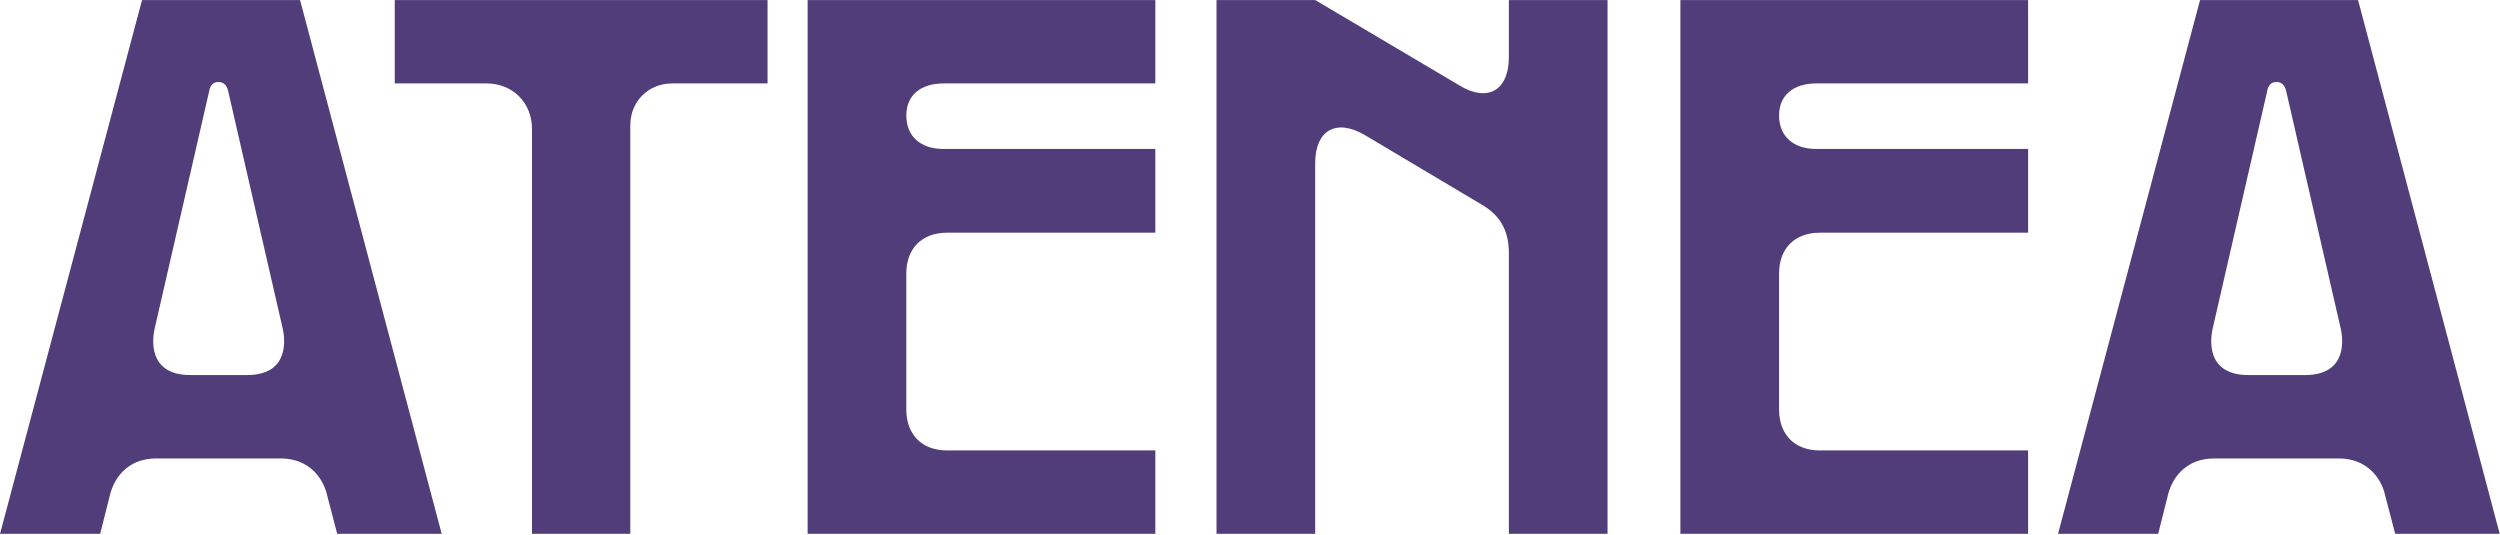
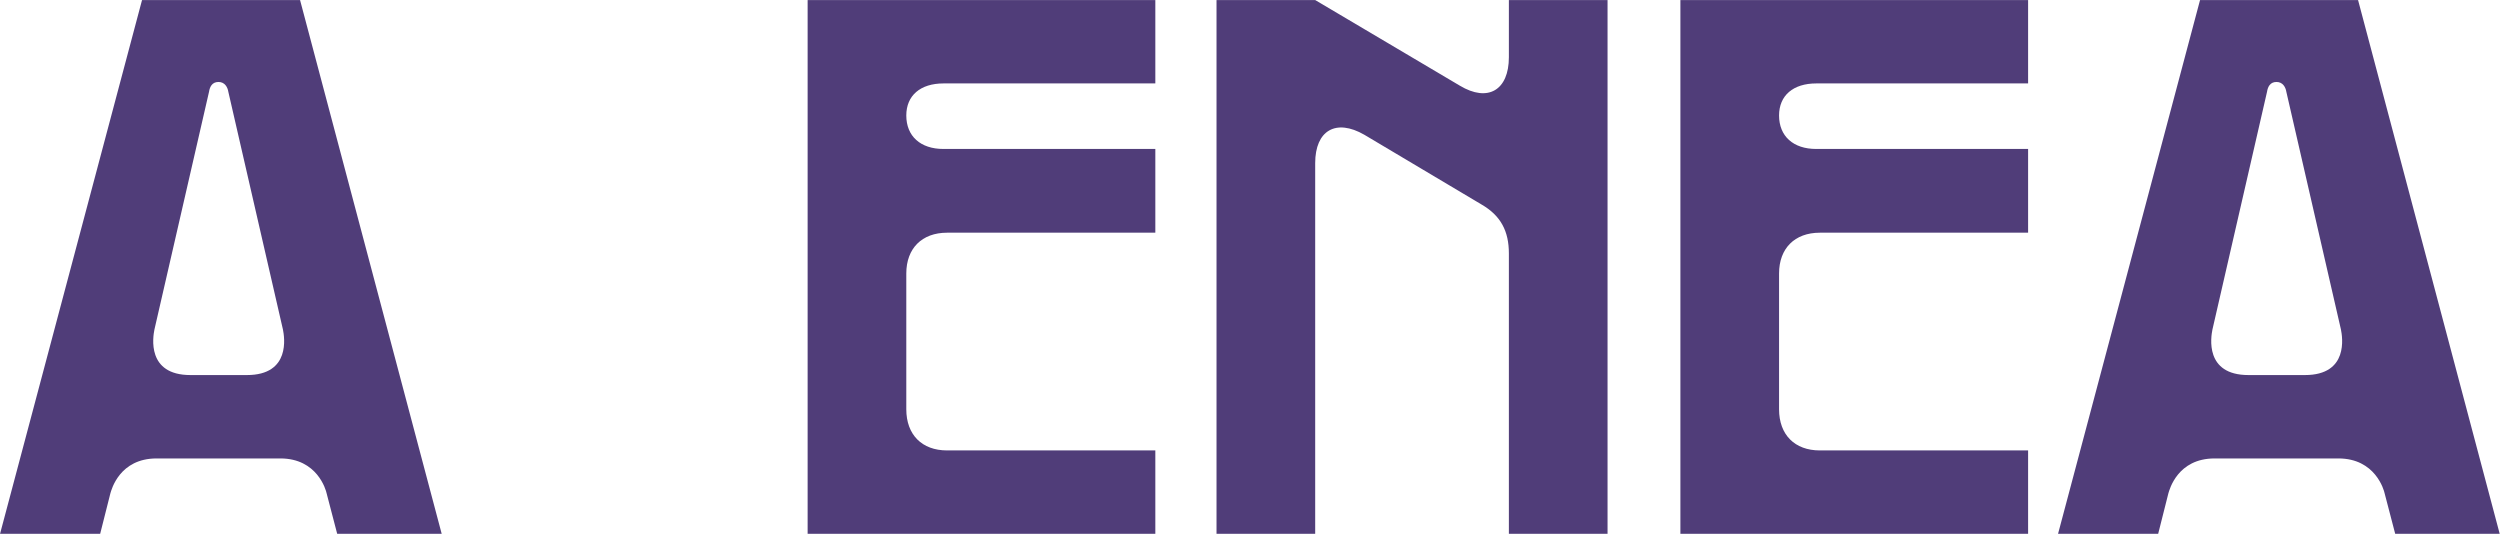
<svg xmlns="http://www.w3.org/2000/svg" width="100%" height="100%" viewBox="0 0 995 213" version="1.1" xml:space="preserve" style="fill-rule:evenodd;clip-rule:evenodd;stroke-linejoin:round;stroke-miterlimit:2;">
  <g transform="matrix(1,0,0,1,-237.154,-211.614)">
    <g transform="matrix(4.167,0,0,4.167,0,0)">
      <g transform="matrix(1,0,0,1,75.104,65.95)">
        <path d="M0,20.656L5.39,20.656C9.598,20.656 8.972,17.005 8.833,16.309L3.617,-6.399C3.547,-6.851 3.269,-7.338 2.678,-7.338C2.052,-7.338 1.843,-6.851 1.773,-6.399L-3.442,16.309C-3.582,17.005 -4.208,20.656 0,20.656M-4.625,-15.162L10.467,-15.162L23.995,35.818L14.014,35.818L13.006,31.958C12.936,31.61 12.102,28.62 8.59,28.62L-3.234,28.62C-6.781,28.62 -7.546,31.61 -7.65,31.958L-8.624,35.818L-18.187,35.818L-4.625,-15.162Z" style="fill:rgb(80,61,121);fill-rule:nonzero;" />
      </g>
    </g>
    <g transform="matrix(4.167,0,0,4.167,0,0)">
      <g transform="matrix(1,0,0,1,103.378,93.804)">
-         <path d="M0,-35.053L-8.763,-35.053L-8.763,-43.017L26.846,-43.017L26.846,-35.053L17.735,-35.053C15.475,-35.053 13.736,-33.349 13.736,-31.054L13.736,7.964L4.347,7.964L4.347,-30.706C4.347,-33.21 2.504,-35.053 0,-35.053" style="fill:rgb(80,61,121);fill-rule:nonzero;" />
-       </g>
+         </g>
    </g>
    <g transform="matrix(4.167,0,0,4.167,0,0)">
      <g transform="matrix(1,0,0,1,134.051,101.768)">
        <path d="M0,-50.98L33.21,-50.98L33.21,-43.016L12.971,-43.016C10.78,-43.016 9.424,-41.869 9.424,-39.956C9.424,-37.974 10.78,-36.757 12.971,-36.757L33.21,-36.757L33.21,-28.759L13.319,-28.759C10.919,-28.759 9.424,-27.263 9.424,-24.864L9.424,-11.893C9.424,-9.459 10.919,-7.963 13.319,-7.963L33.21,-7.963L33.21,0L0,0L0,-50.98Z" style="fill:rgb(80,61,121);fill-rule:nonzero;" />
      </g>
    </g>
    <g transform="matrix(4.167,0,0,4.167,0,0)">
      <g transform="matrix(1,0,0,1,173.105,101.768)">
        <path d="M0,-50.98L9.424,-50.98L23.23,-42.808C25.942,-41.173 27.924,-42.391 27.924,-45.52L27.924,-50.98L37.348,-50.98L37.348,0L27.924,0L27.924,-26.777C27.924,-28.898 27.159,-30.393 25.281,-31.471L14.119,-38.113C11.406,-39.678 9.424,-38.531 9.424,-35.401L9.424,0L0,0L0,-50.98Z" style="fill:rgb(80,61,121);fill-rule:nonzero;" />
      </g>
    </g>
    <g transform="matrix(4.167,0,0,4.167,0,0)">
      <g transform="matrix(1,0,0,1,217.411,101.768)">
        <path d="M0,-50.98L33.21,-50.98L33.21,-43.016L12.971,-43.016C10.78,-43.016 9.424,-41.869 9.424,-39.956C9.424,-37.974 10.78,-36.757 12.971,-36.757L33.21,-36.757L33.21,-28.759L13.319,-28.759C10.919,-28.759 9.424,-27.263 9.424,-24.864L9.424,-11.893C9.424,-9.459 10.919,-7.963 13.319,-7.963L33.21,-7.963L33.21,0L0,0L0,-50.98Z" style="fill:rgb(80,61,121);fill-rule:nonzero;" />
      </g>
    </g>
    <g transform="matrix(4.167,0,0,4.167,0,0)">
      <g transform="matrix(1,0,0,1,271.669,65.95)">
        <path d="M0,20.656L5.39,20.656C9.598,20.656 8.972,17.005 8.833,16.309L3.617,-6.399C3.547,-6.851 3.269,-7.338 2.678,-7.338C2.052,-7.338 1.843,-6.851 1.773,-6.399L-3.442,16.309C-3.582,17.005 -4.208,20.656 0,20.656M-4.625,-15.162L10.467,-15.162L23.995,35.818L14.014,35.818L13.006,31.958C12.936,31.61 12.102,28.62 8.59,28.62L-3.234,28.62C-6.781,28.62 -7.546,31.61 -7.651,31.958L-8.624,35.818L-18.187,35.818L-4.625,-15.162Z" style="fill:rgb(80,61,121);fill-rule:nonzero;" />
      </g>
    </g>
  </g>
</svg>